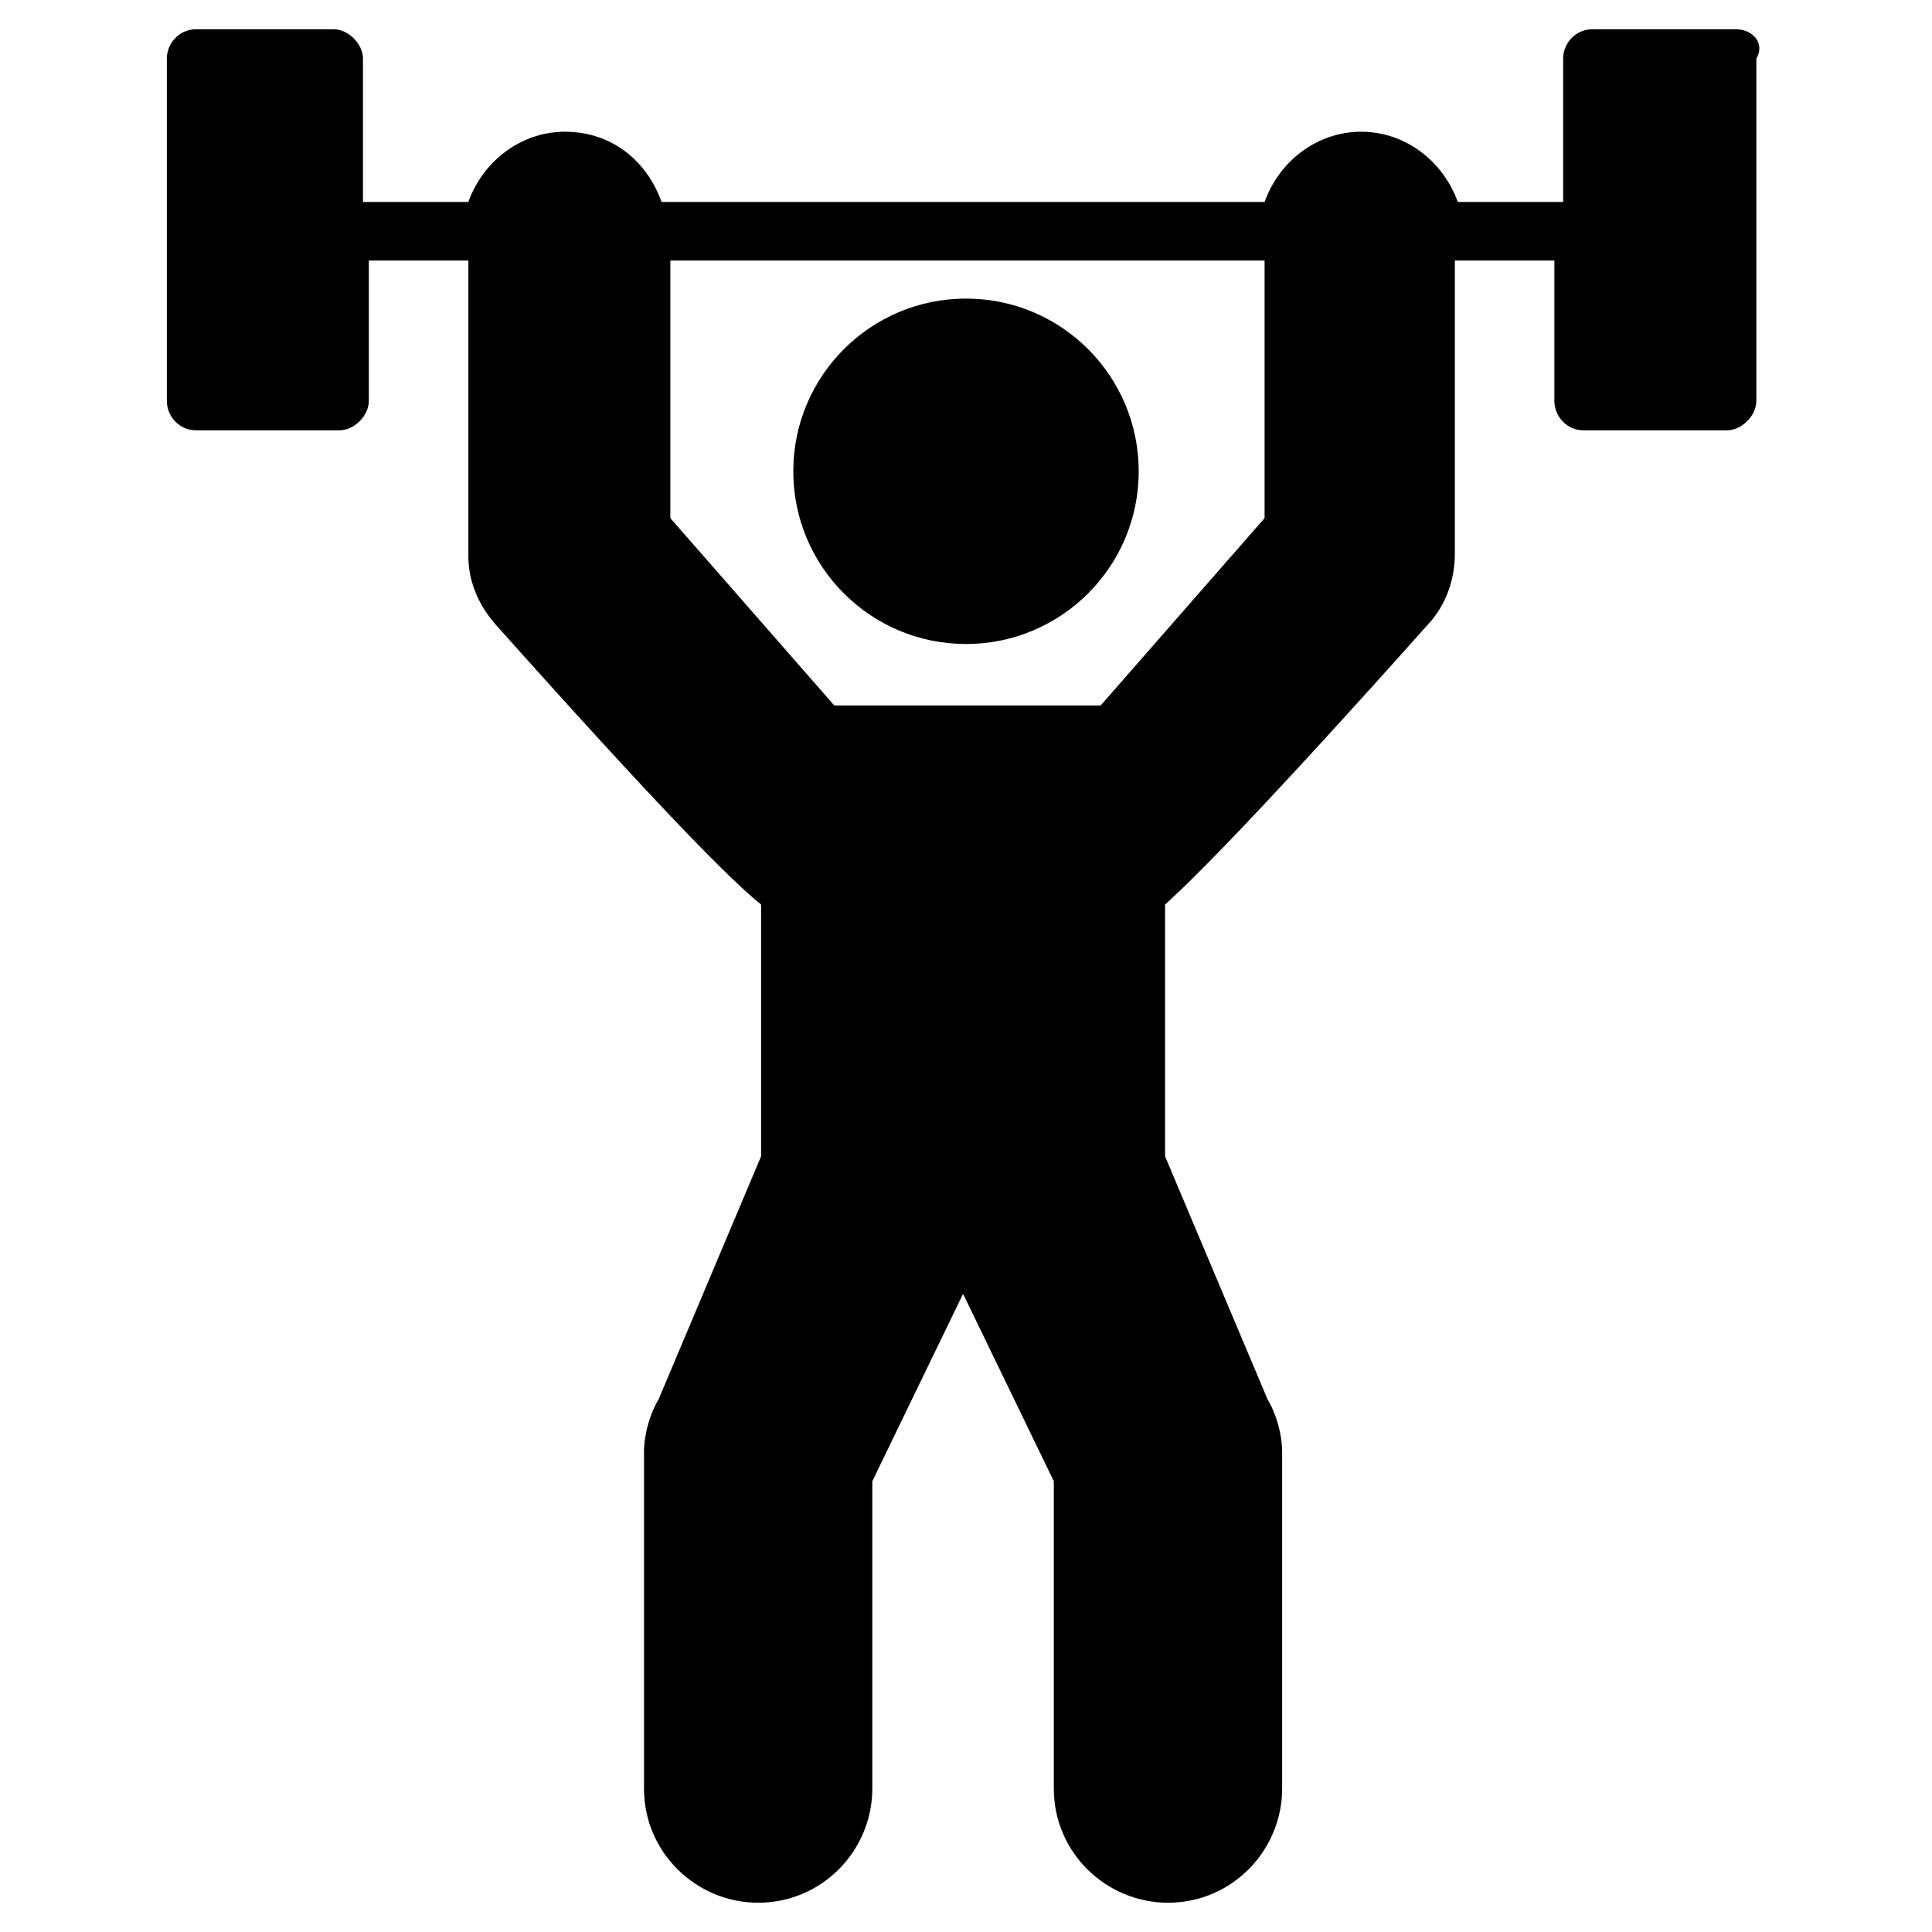
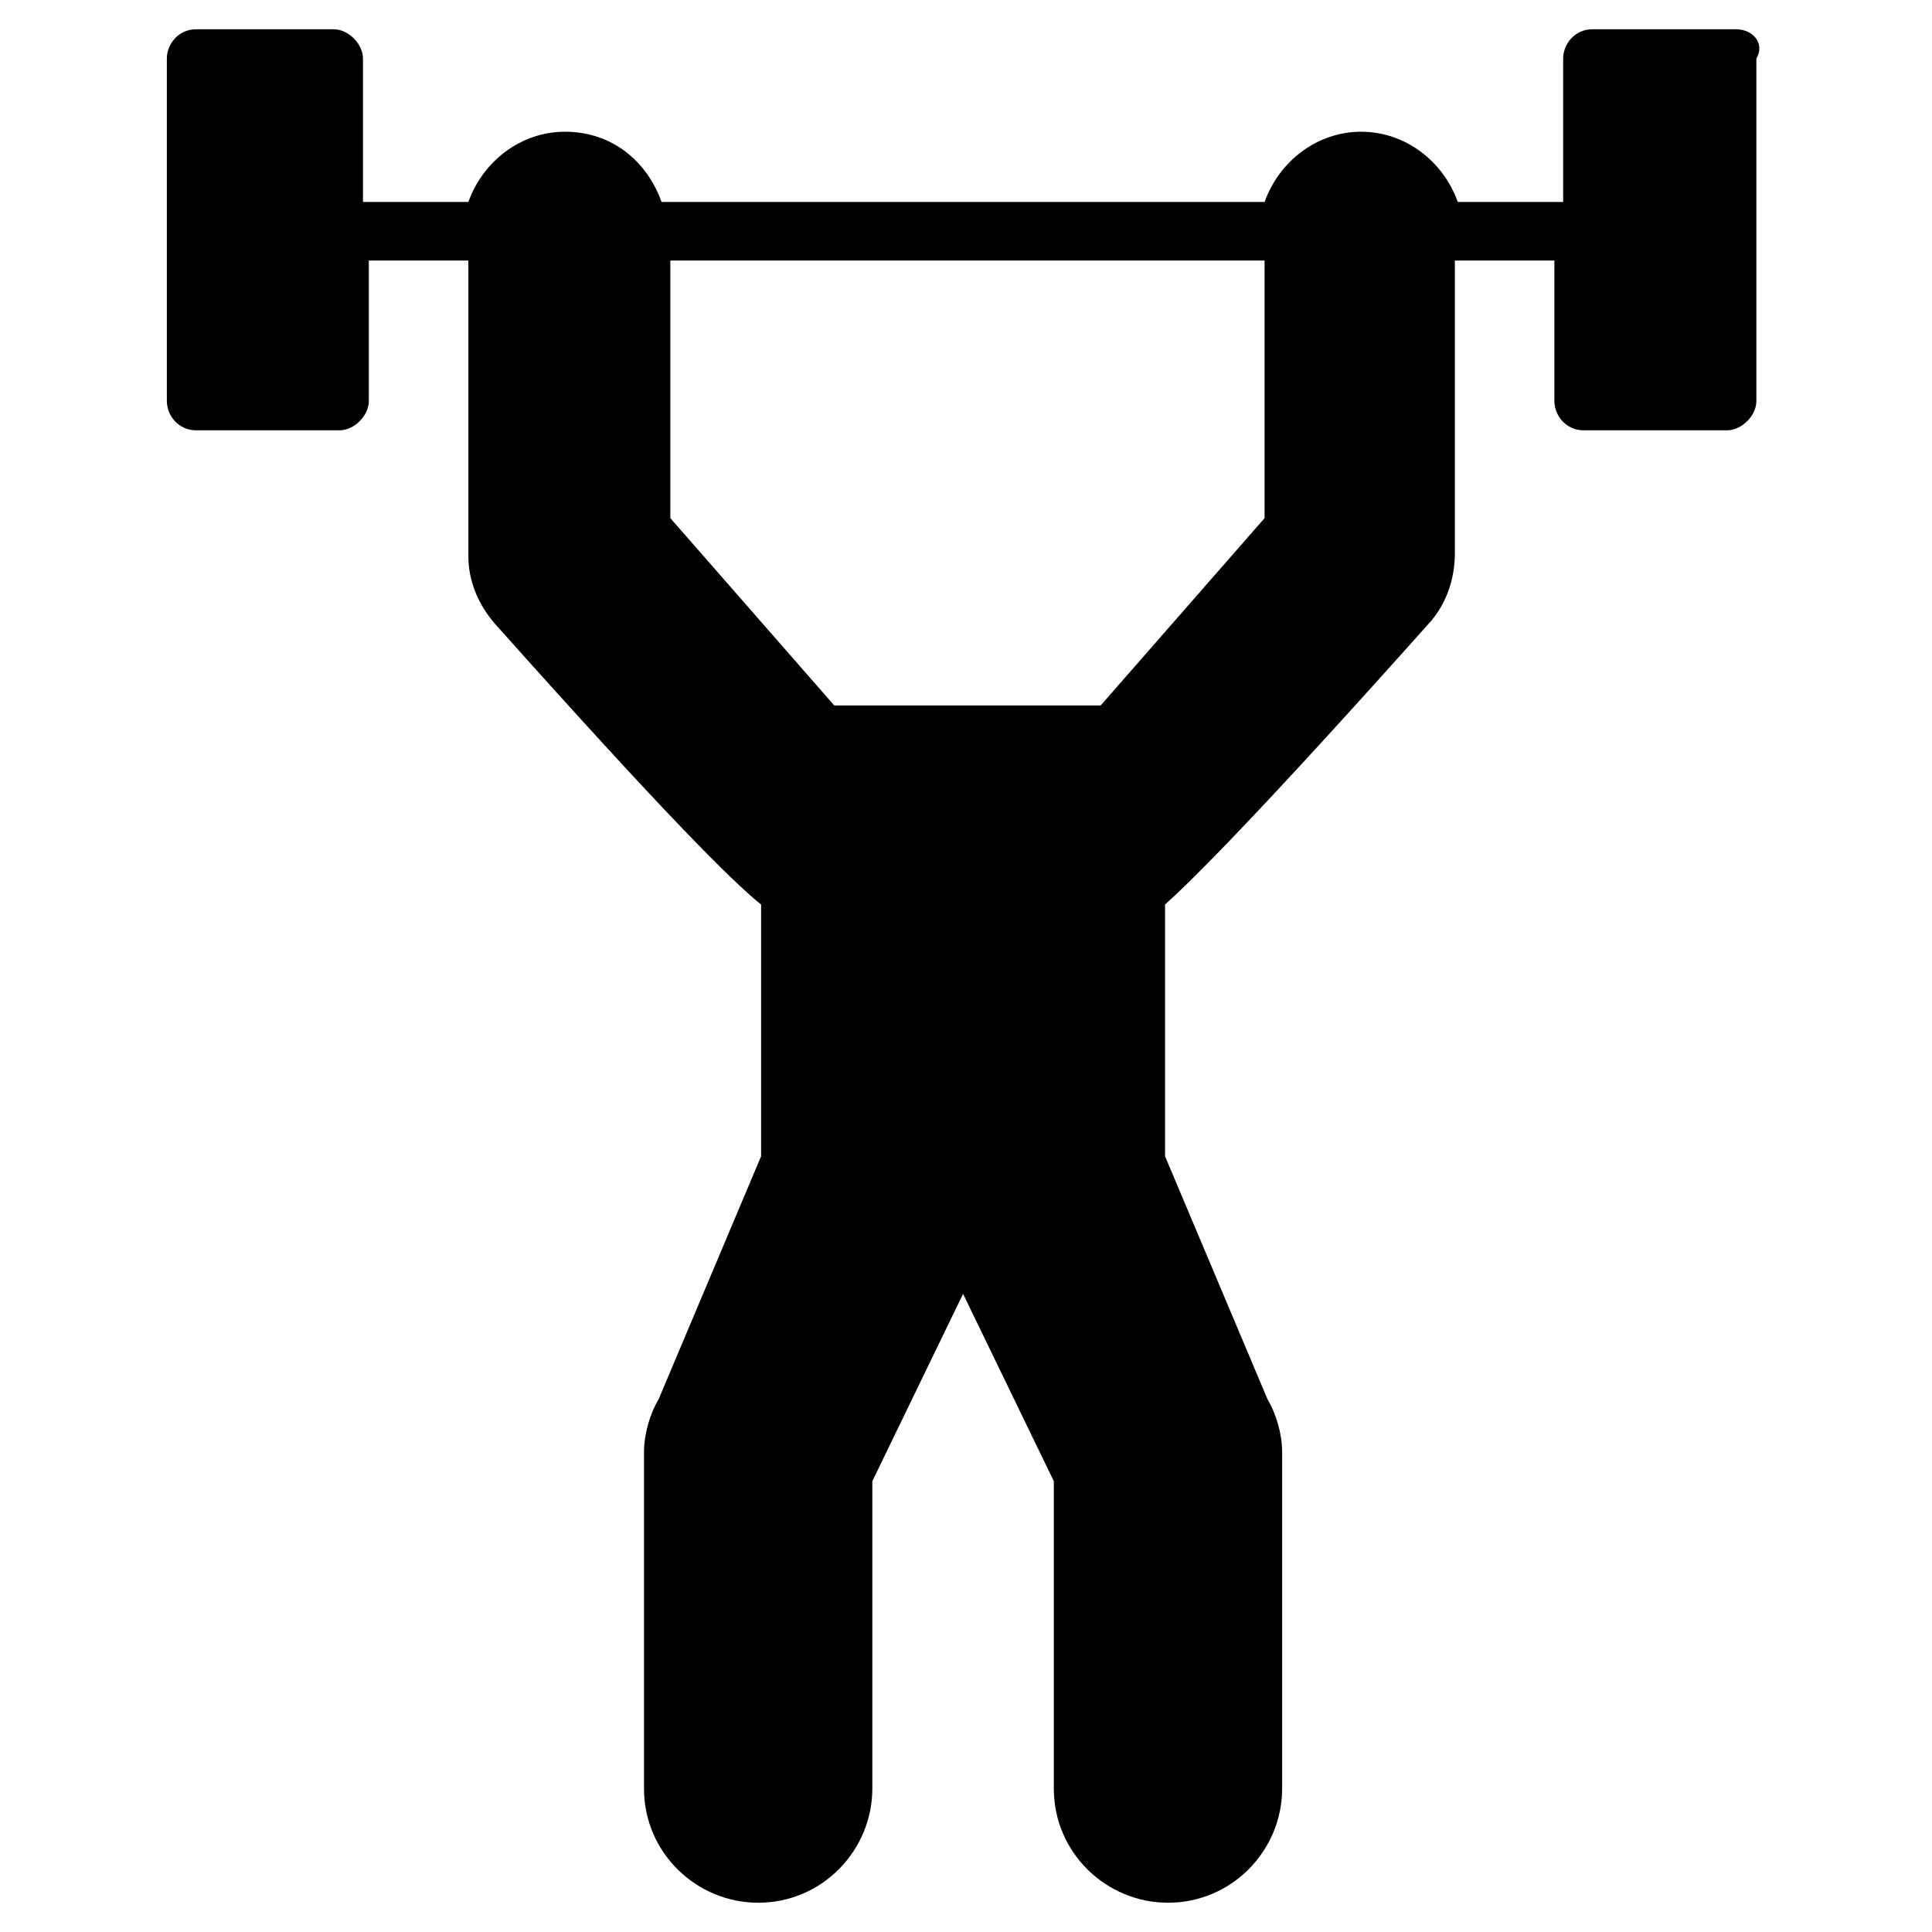
<svg xmlns="http://www.w3.org/2000/svg" width="512" viewBox="0 0 66 66" height="512" id="Layer_1">
  <g>
    <g>
      <g>
-         <circle r="5.9" cy="16.1" cx="33" />
-       </g>
+         </g>
      <g>
        <path d="m59.3 1h-4.9c-.6 0-1 .5-1 1v4.9h-3.6c-.5-1.4-1.8-2.4-3.3-2.4s-2.8 1-3.3 2.4h-20.6c-.5-1.4-1.7-2.4-3.3-2.4-1.5 0-2.8 1-3.3 2.4h-3.6v-4.9c0-.5-.5-1-1-1h-4.7c-.6 0-1 .5-1 1v11.7c0 .5.4 1 1 1h4.9c.5 0 1-.5 1-1v-4.8h3.4v10.1c0 .8.3 1.6.9 2.3 5.8 6.5 8.1 8.8 9.1 9.6v8.6l-3.5 8.3c-.3.5-.5 1.2-.5 1.8v11.5c0 2.2 1.8 3.9 3.9 3.9 2.2 0 3.9-1.8 3.9-3.9v-10.5l3.1-6.4 3.1 6.4v10.5c0 2.2 1.8 3.9 3.9 3.9 2.2 0 3.9-1.8 3.9-3.9v-11.5c0-.6-.2-1.3-.5-1.8l-3.5-8.3v-8.6c1-.9 3.3-3.2 9.1-9.7.5-.6.8-1.4.8-2.3v-10h3.4v4.8c0 .5.4 1 1 1h4.9c.5 0 1-.5 1-1v-11.7c.3-.5-.1-1-.7-1zm-16.1 16.7-5.6 6.4h-9.1l-5.6-6.4v-8.8h20.3z" />
      </g>
    </g>
  </g>
</svg>